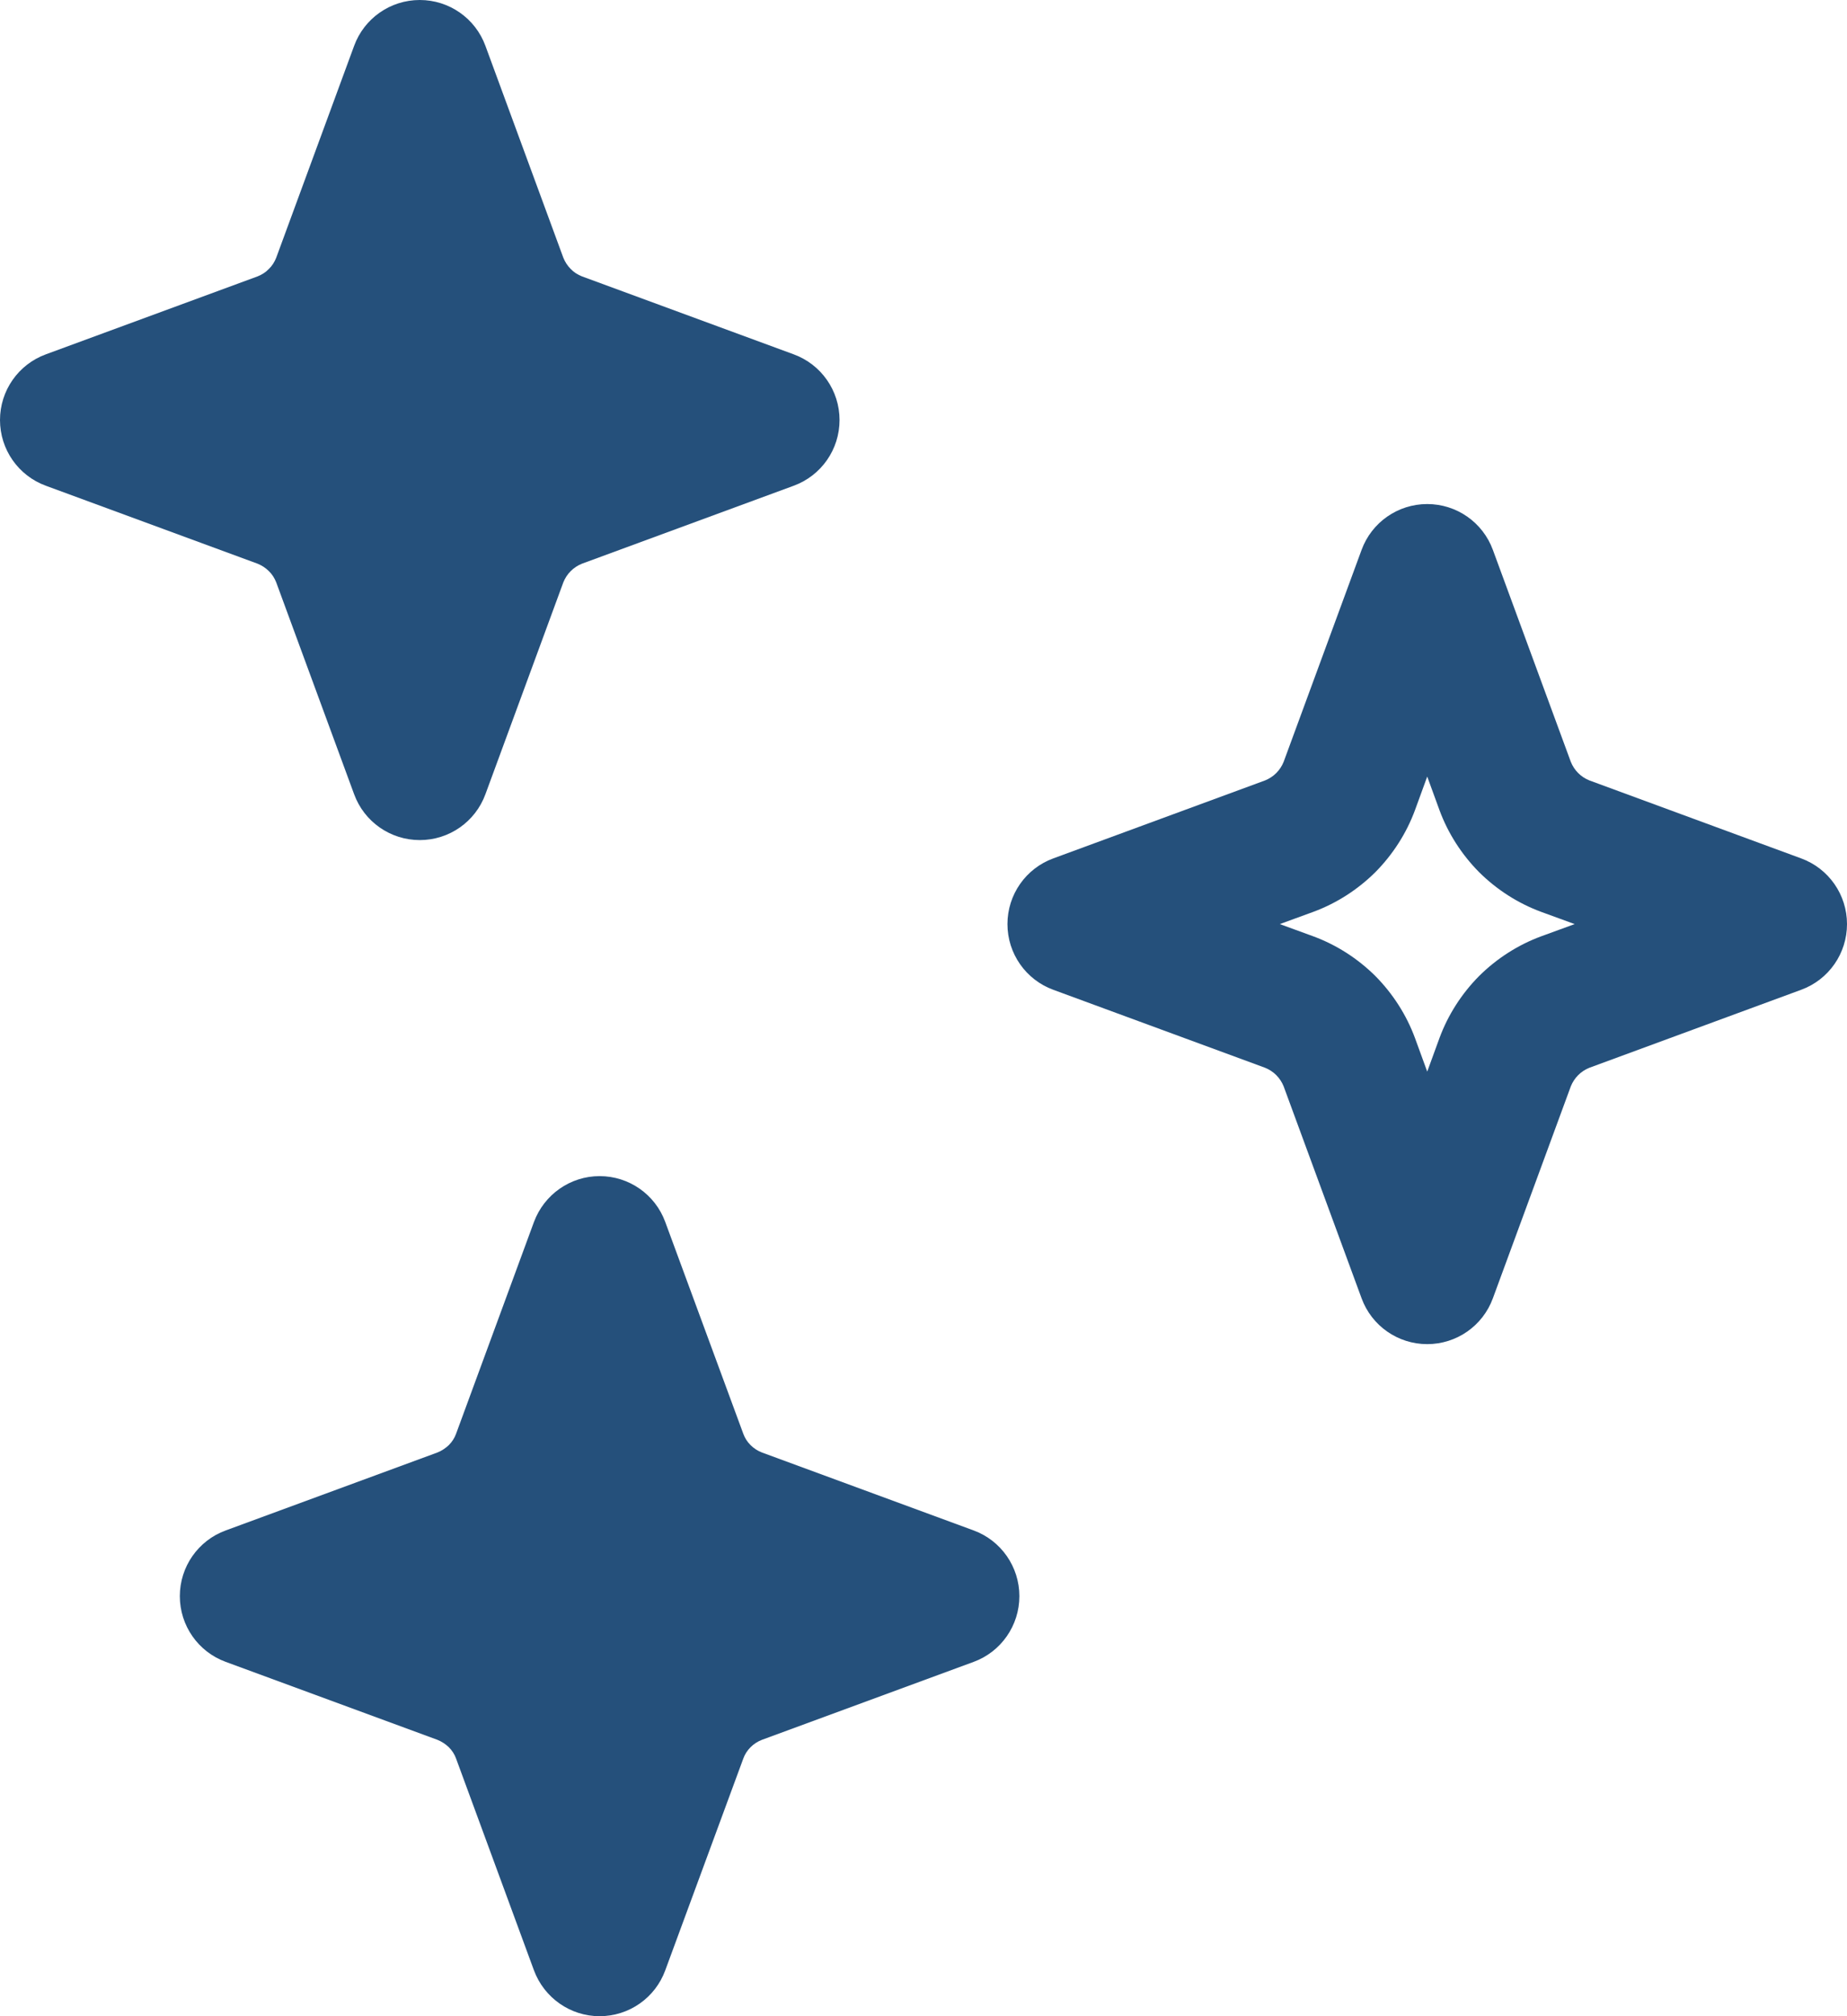
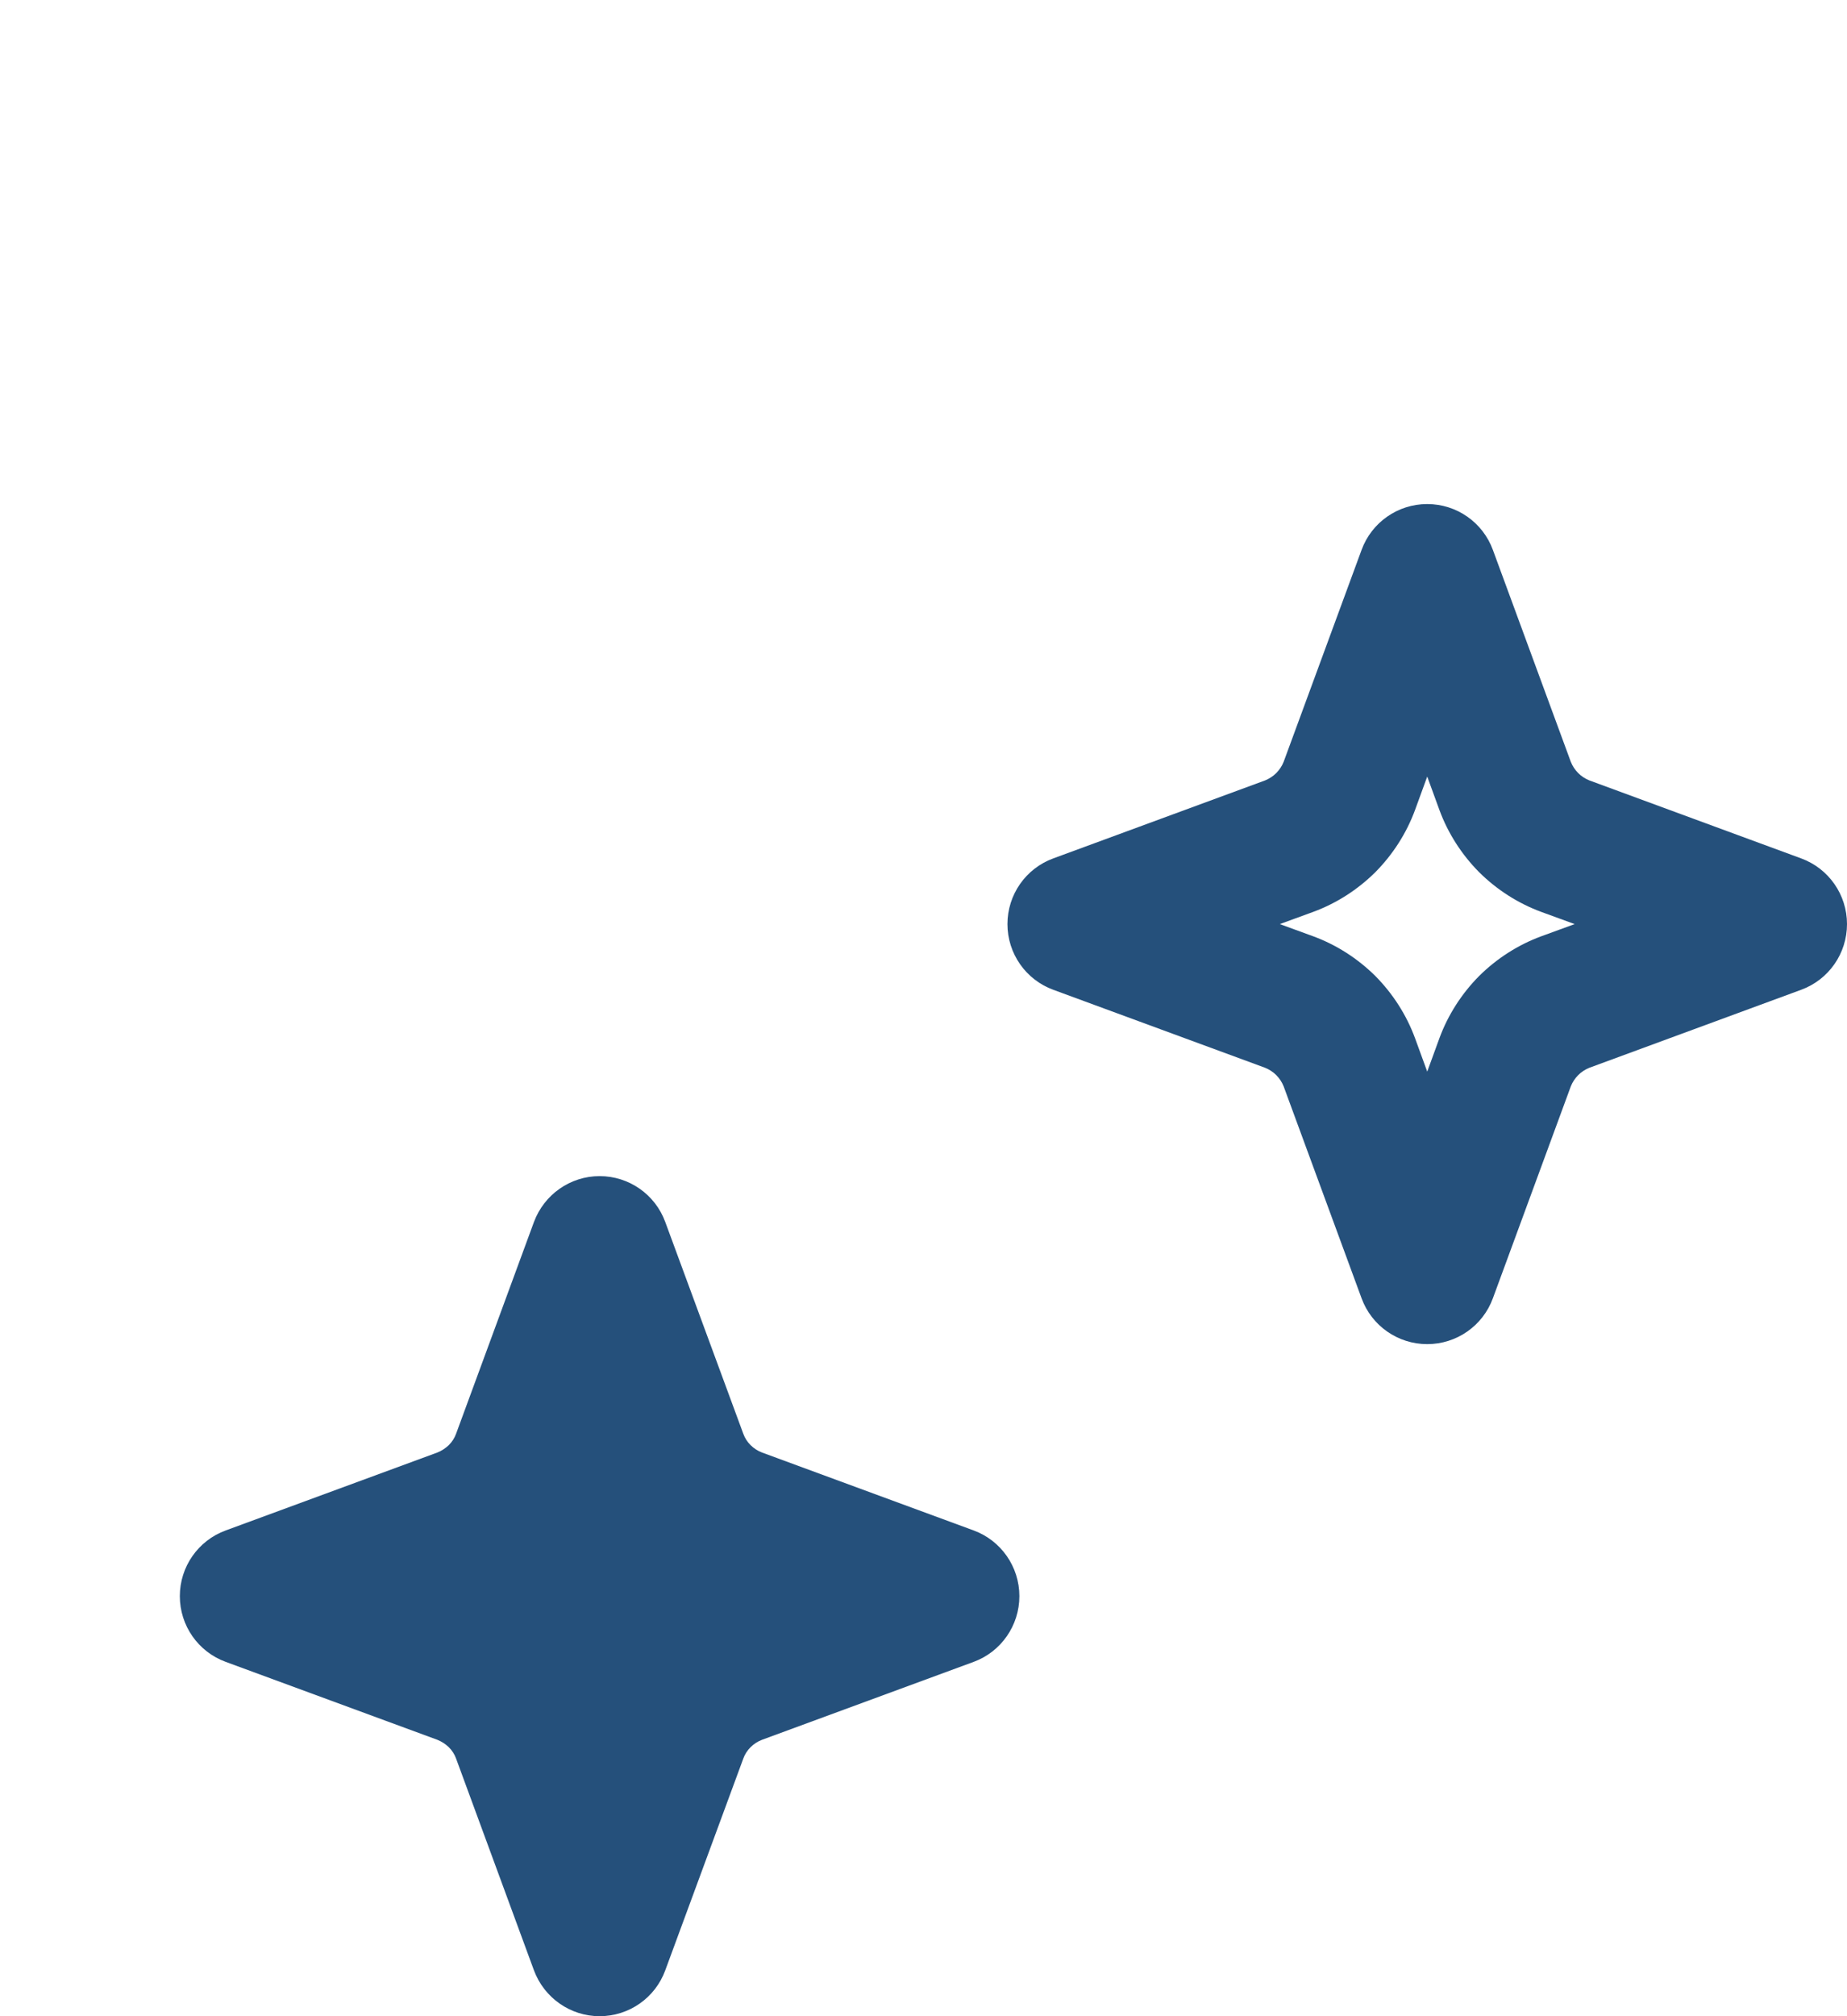
<svg xmlns="http://www.w3.org/2000/svg" width="11" height="12" viewBox="0 0 11 12" fill="none">
  <g id="Group 528">
-     <path id="Union" fill-rule="evenodd" clip-rule="evenodd" d="M2.5 0C2.675 0 2.831 0.109 2.891 0.273L3.355 1.534C3.365 1.559 3.38 1.582 3.399 1.601C3.418 1.621 3.441 1.635 3.466 1.645L4.727 2.109C4.891 2.169 5 2.325 5 2.5C5 2.675 4.891 2.831 4.727 2.891L3.466 3.355C3.441 3.365 3.418 3.38 3.399 3.399C3.38 3.418 3.365 3.441 3.355 3.466L2.891 4.727C2.831 4.891 2.675 5 2.5 5C2.325 5 2.169 4.891 2.109 4.727L1.645 3.466C1.635 3.441 1.621 3.418 1.601 3.399C1.582 3.38 1.559 3.365 1.534 3.355L0.273 2.891C0.109 2.831 0 2.675 0 2.5C0 2.325 0.109 2.169 0.273 2.109L1.534 1.645C1.559 1.635 1.582 1.621 1.601 1.601C1.621 1.582 1.635 1.559 1.645 1.534L2.109 0.273C2.169 0.109 2.325 0 2.5 0Z" fill="#25507B" />
    <path id="Vector" fill-rule="evenodd" clip-rule="evenodd" d="M8.891 3.273C8.831 3.109 8.675 3 8.5 3C8.325 3 8.169 3.109 8.109 3.273L7.645 4.534C7.635 4.559 7.62 4.582 7.601 4.601C7.582 4.62 7.559 4.635 7.534 4.645L6.273 5.109C6.109 5.169 6 5.325 6 5.5C6 5.675 6.109 5.831 6.273 5.891L7.534 6.355C7.559 6.365 7.582 6.38 7.601 6.399C7.62 6.418 7.635 6.441 7.645 6.466L8.109 7.727C8.169 7.891 8.325 8 8.5 8C8.675 8 8.831 7.891 8.891 7.727L9.355 6.466C9.365 6.441 9.38 6.418 9.399 6.399C9.418 6.38 9.441 6.365 9.466 6.355L10.727 5.891C10.891 5.831 11 5.675 11 5.5C11 5.325 10.891 5.169 10.727 5.109L9.466 4.645C9.441 4.635 9.418 4.62 9.399 4.601C9.38 4.582 9.365 4.559 9.355 4.534L8.891 3.273ZM8.5 4.622L8.427 4.822C8.376 4.96 8.295 5.086 8.191 5.191C8.086 5.295 7.96 5.376 7.822 5.427L7.622 5.5L7.822 5.573C7.96 5.624 8.086 5.705 8.191 5.809C8.295 5.914 8.376 6.04 8.427 6.178L8.5 6.378L8.573 6.178C8.624 6.04 8.705 5.914 8.809 5.809C8.914 5.705 9.04 5.624 9.178 5.573L9.378 5.5L9.178 5.427C9.04 5.376 8.914 5.295 8.809 5.191C8.705 5.086 8.624 4.96 8.573 4.822L8.5 4.622Z" fill="#25507B" />
    <path id="Union_2" fill-rule="evenodd" clip-rule="evenodd" d="M3.571 7C3.746 7 3.902 7.109 3.962 7.273L4.427 8.534C4.436 8.559 4.451 8.582 4.47 8.601C4.489 8.62 4.512 8.635 4.538 8.645L5.799 9.109C5.962 9.169 6.071 9.325 6.071 9.5C6.071 9.675 5.962 9.831 5.799 9.891L4.538 10.355C4.512 10.365 4.489 10.38 4.47 10.399C4.451 10.418 4.436 10.441 4.427 10.466L3.962 11.727C3.902 11.891 3.746 12 3.571 12C3.397 12 3.241 11.891 3.18 11.727L2.716 10.466C2.707 10.441 2.692 10.418 2.673 10.399C2.653 10.38 2.63 10.365 2.605 10.355L1.344 9.891C1.18 9.831 1.071 9.675 1.071 9.5C1.071 9.325 1.18 9.169 1.344 9.109L2.605 8.645C2.63 8.635 2.653 8.62 2.673 8.601C2.692 8.582 2.707 8.559 2.716 8.534L3.18 7.273C3.241 7.109 3.397 7 3.571 7Z" fill="#25507B" />
  </g>
</svg>